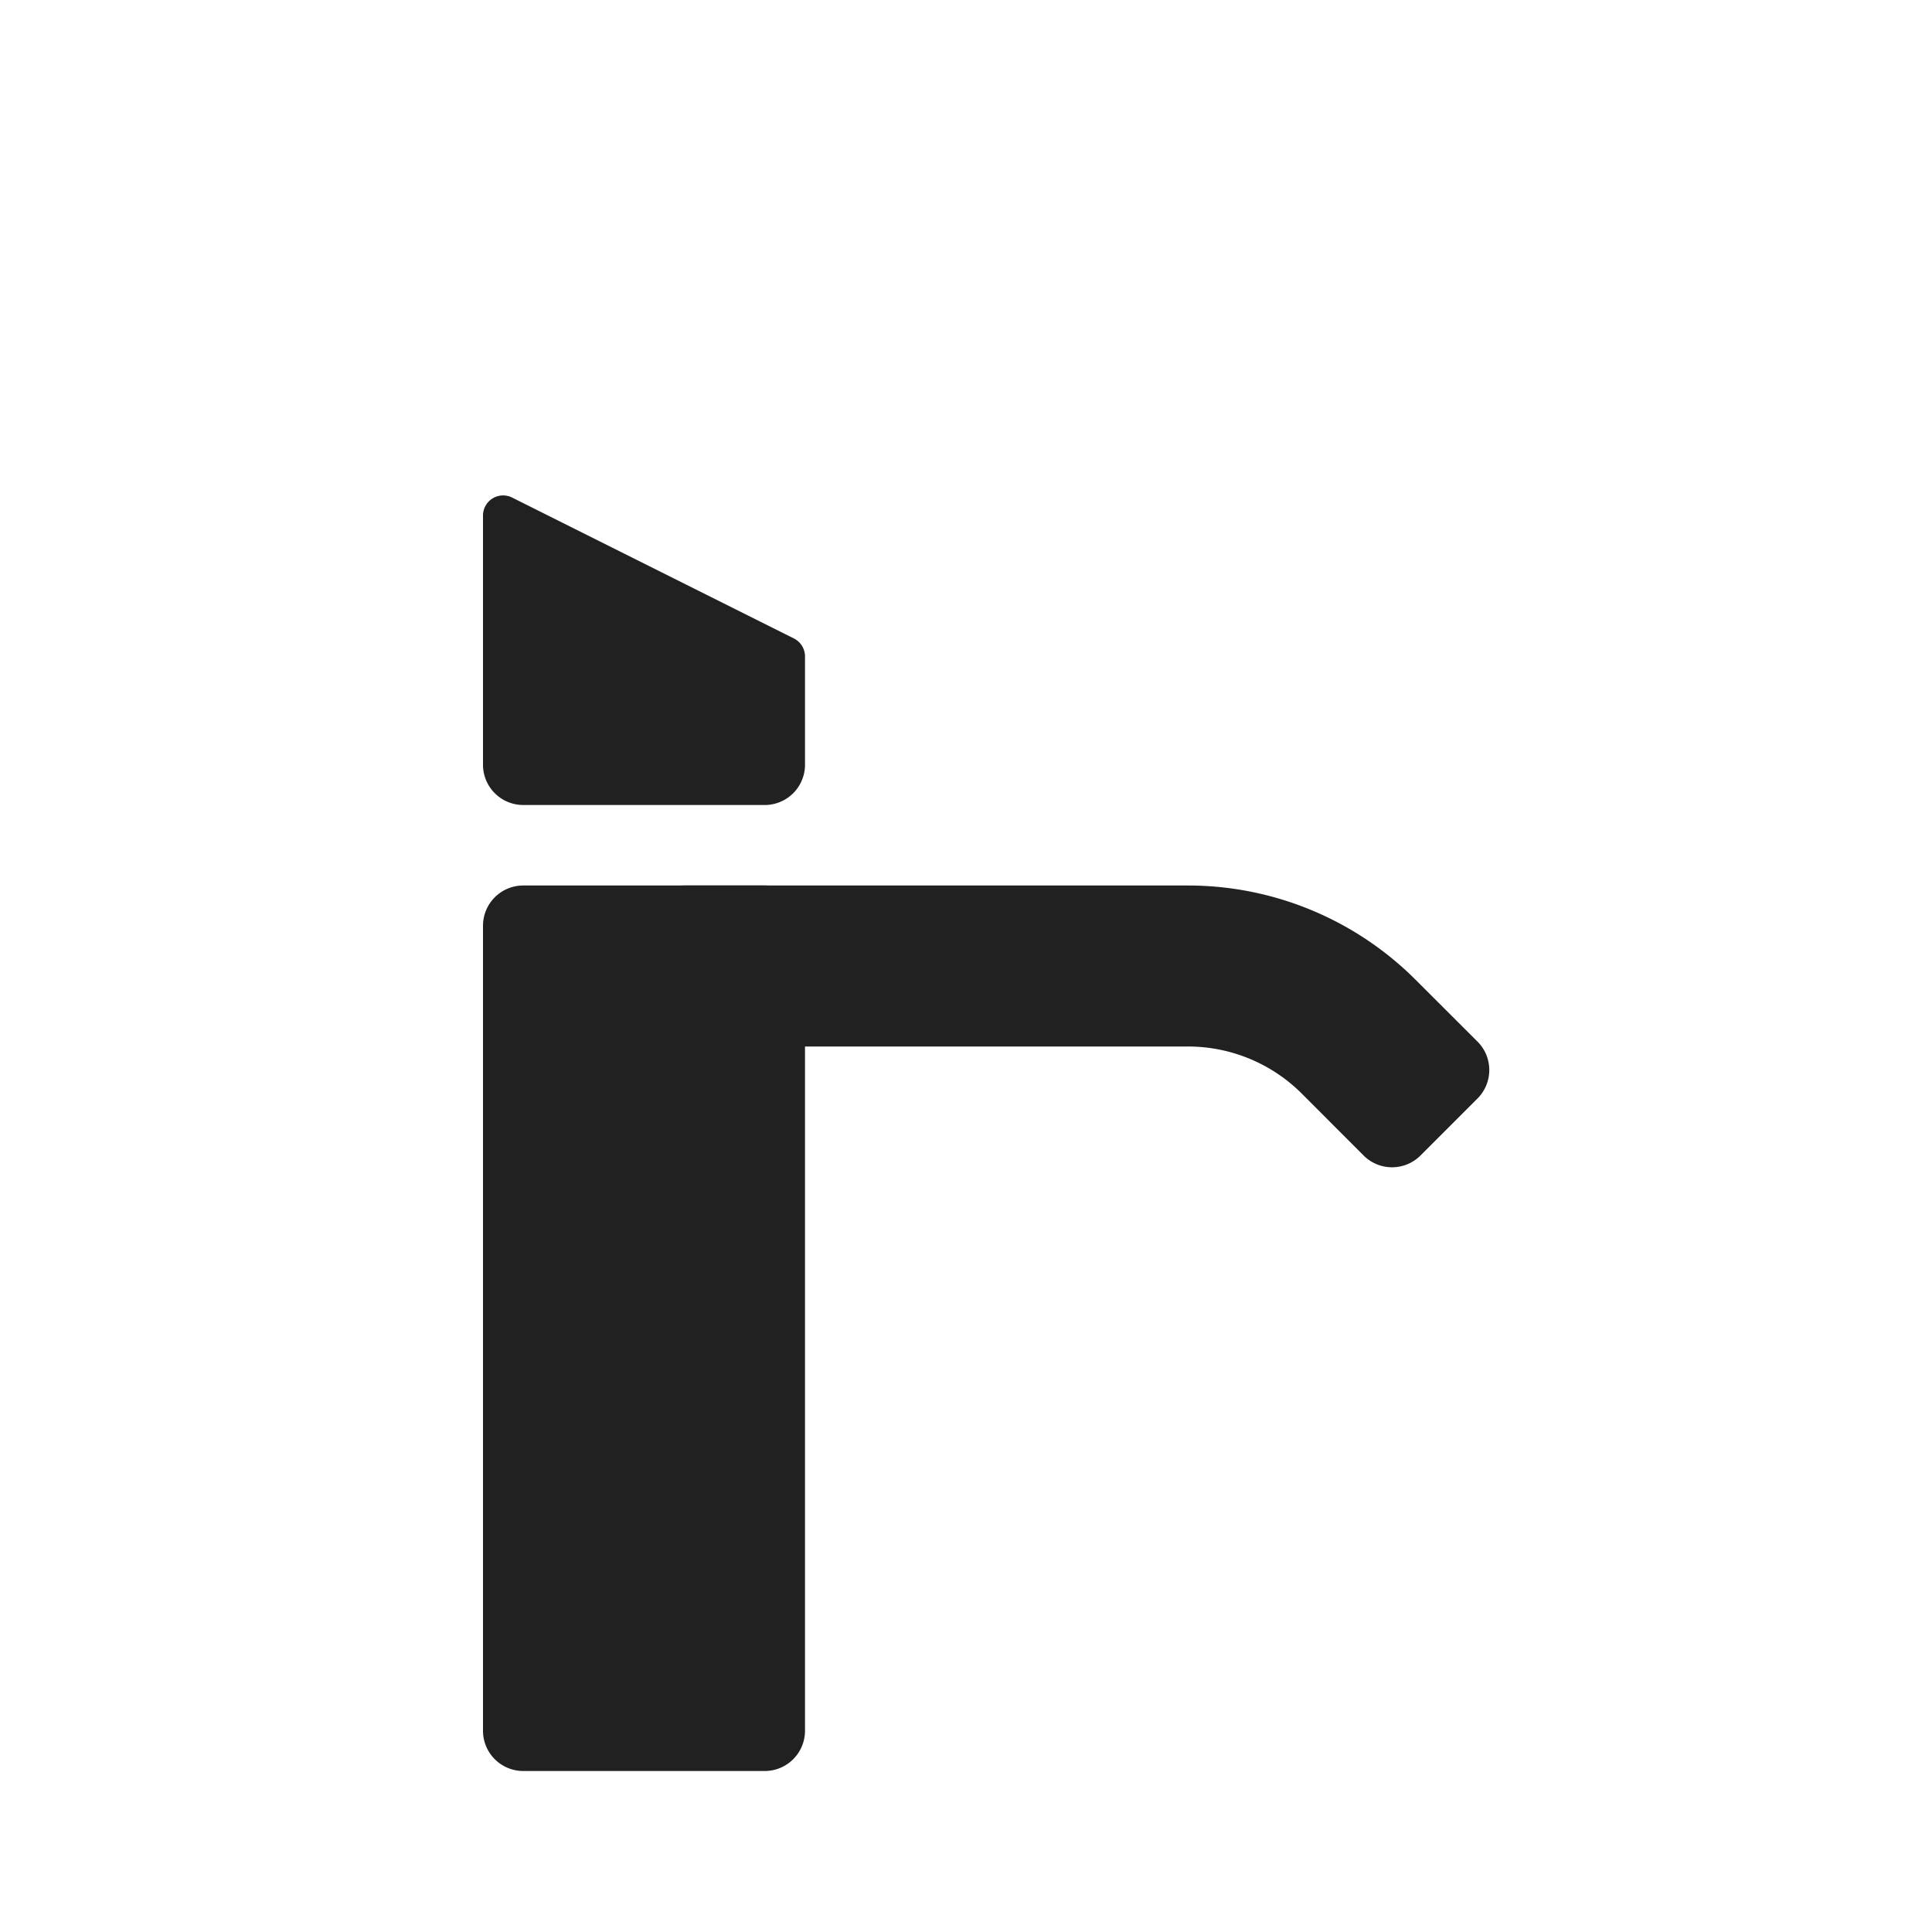
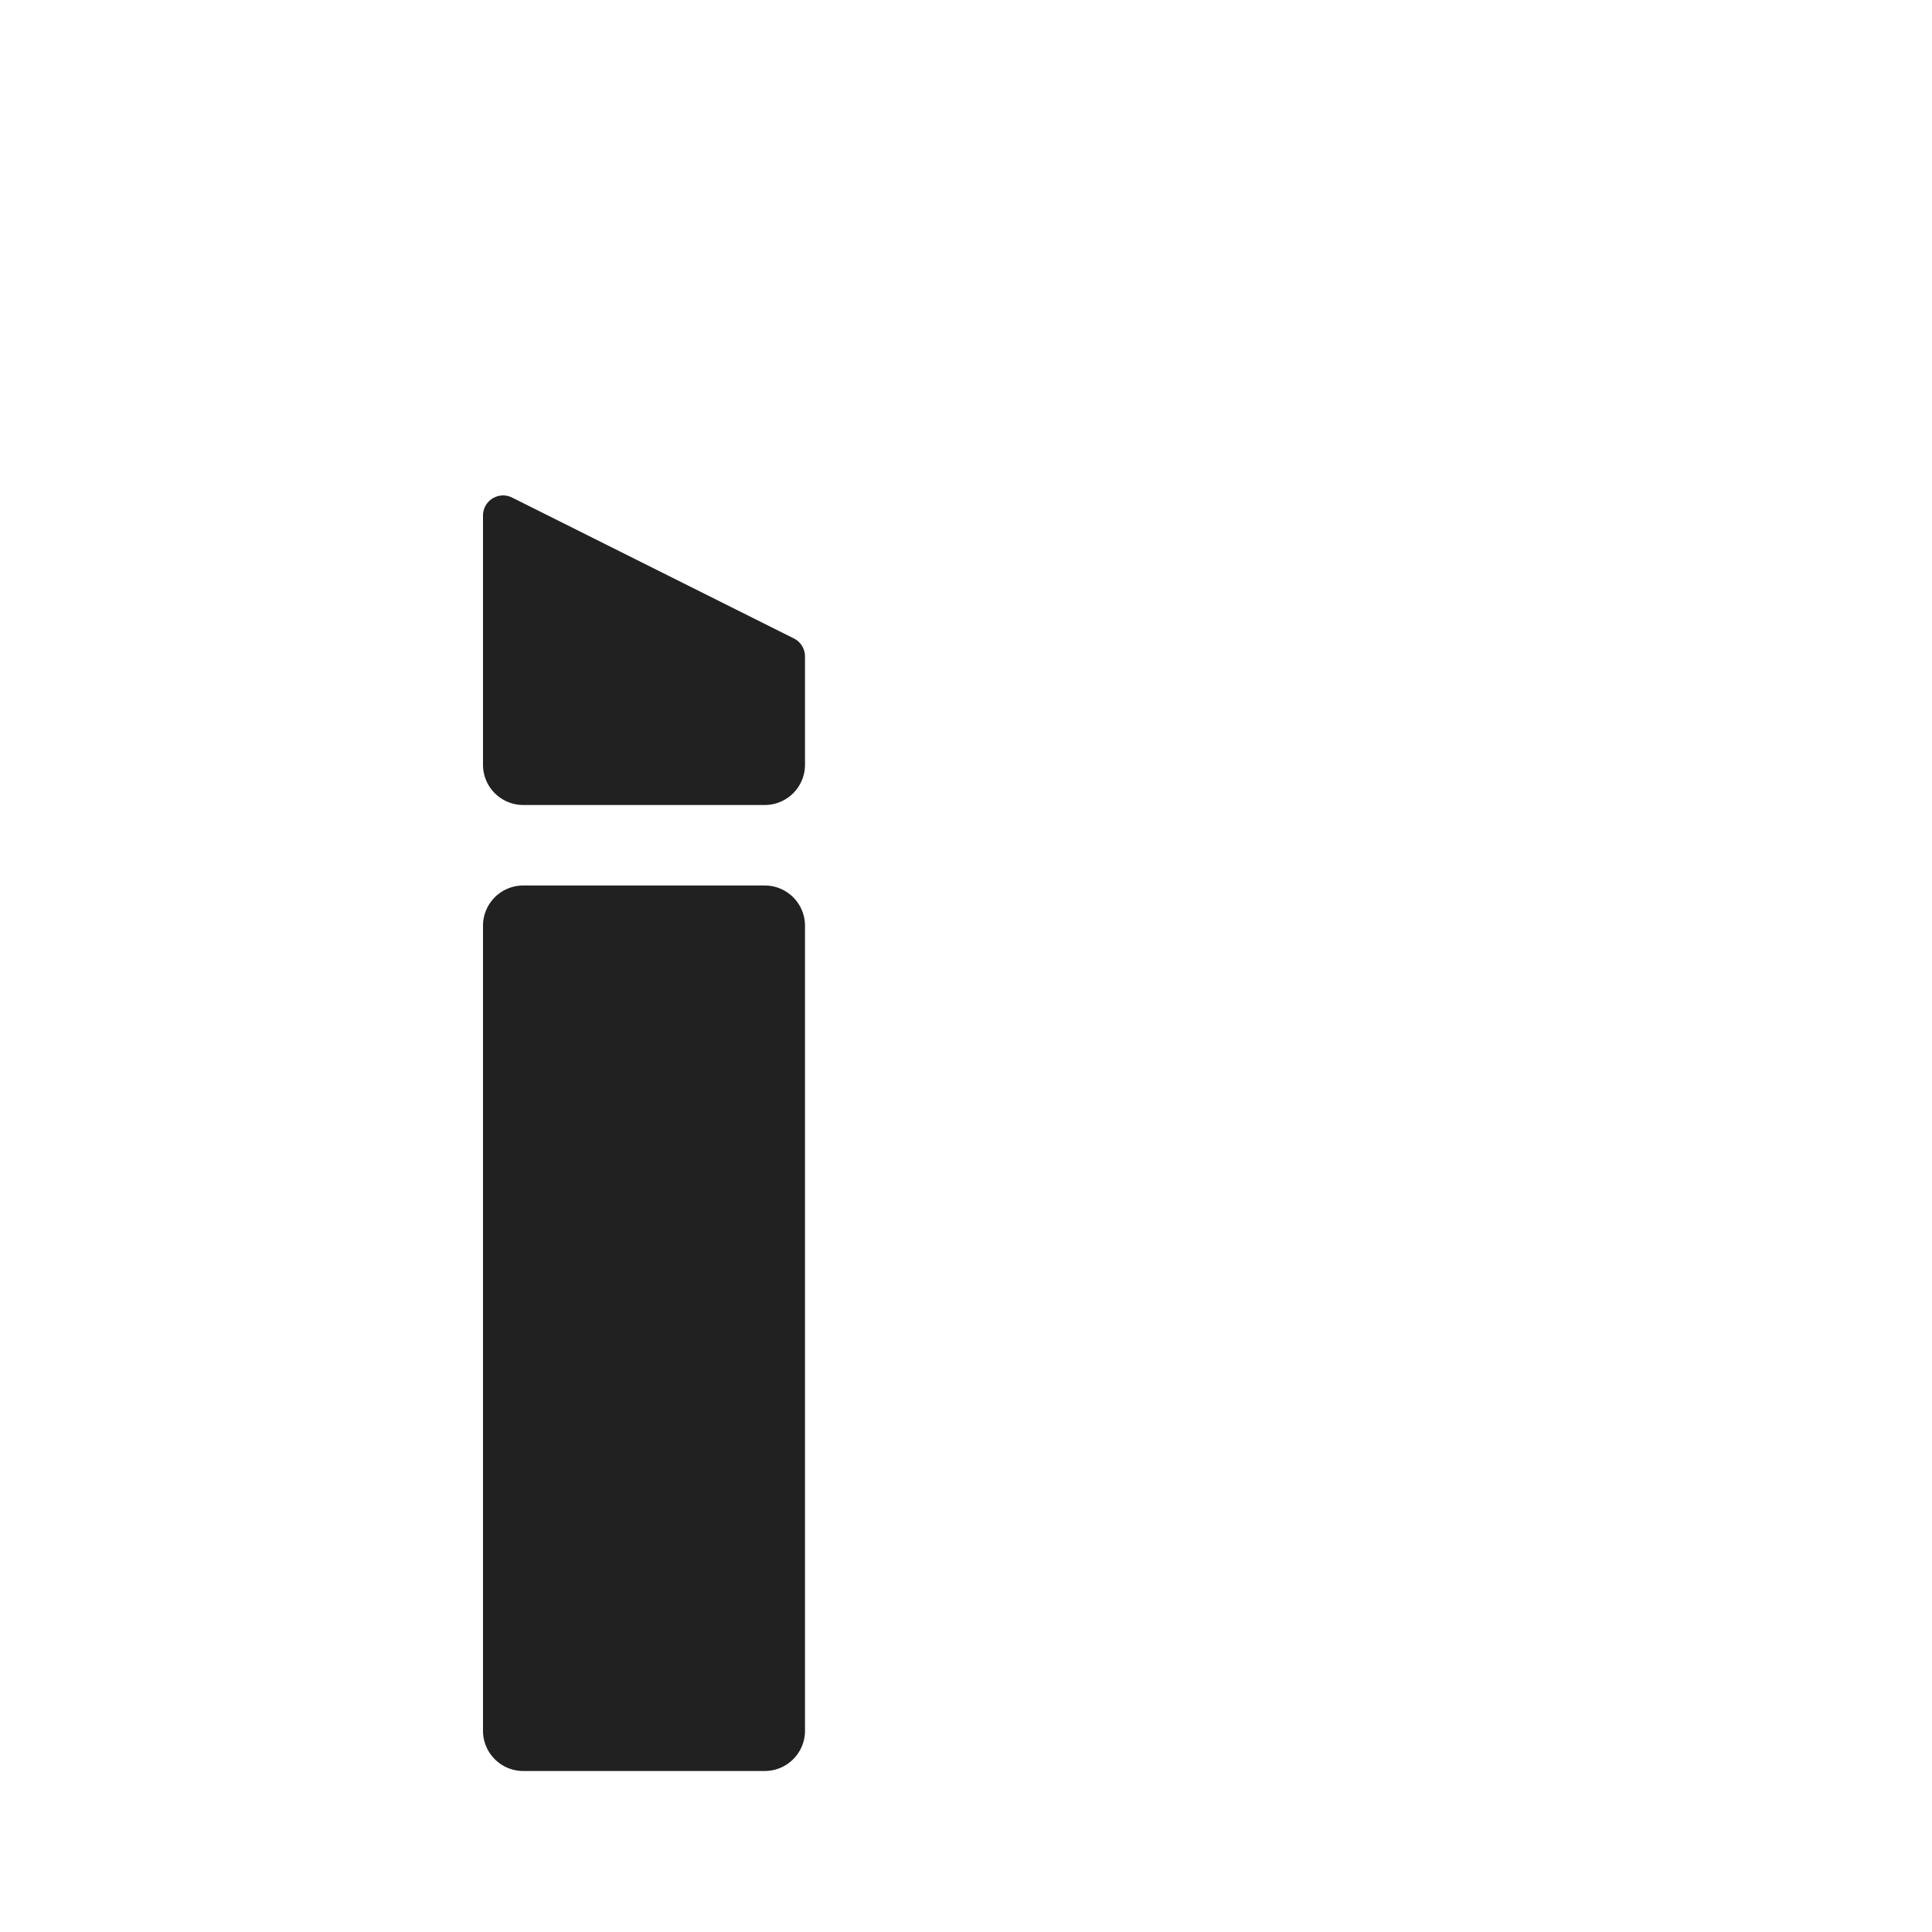
<svg xmlns="http://www.w3.org/2000/svg" width="24" height="24" fill="none">
-   <path fill-rule="evenodd" clip-rule="evenodd" d="M14.757 13H8.5a.5.5 0 0 1-.5-.5v-1a.5.5 0 0 1 .5-.5h6.257a4 4 0 0 1 2.829 1.172l.768.767a.5.5 0 0 1 0 .707l-.708.708a.5.5 0 0 1-.707 0l-.767-.768A2 2 0 0 0 14.757 13Z" fill="#212121" />
  <path d="M6 6.404a.25.25 0 0 1 .362-.223l3.5 1.75a.25.25 0 0 1 .138.224V9.5a.5.5 0 0 1-.5.5h-3a.5.5 0 0 1-.5-.5V6.404ZM6 11.5a.5.5 0 0 1 .5-.5h3a.5.5 0 0 1 .5.5v10a.5.5 0 0 1-.5.5h-3a.5.5 0 0 1-.5-.5v-10Z" fill="#212121" />
</svg>